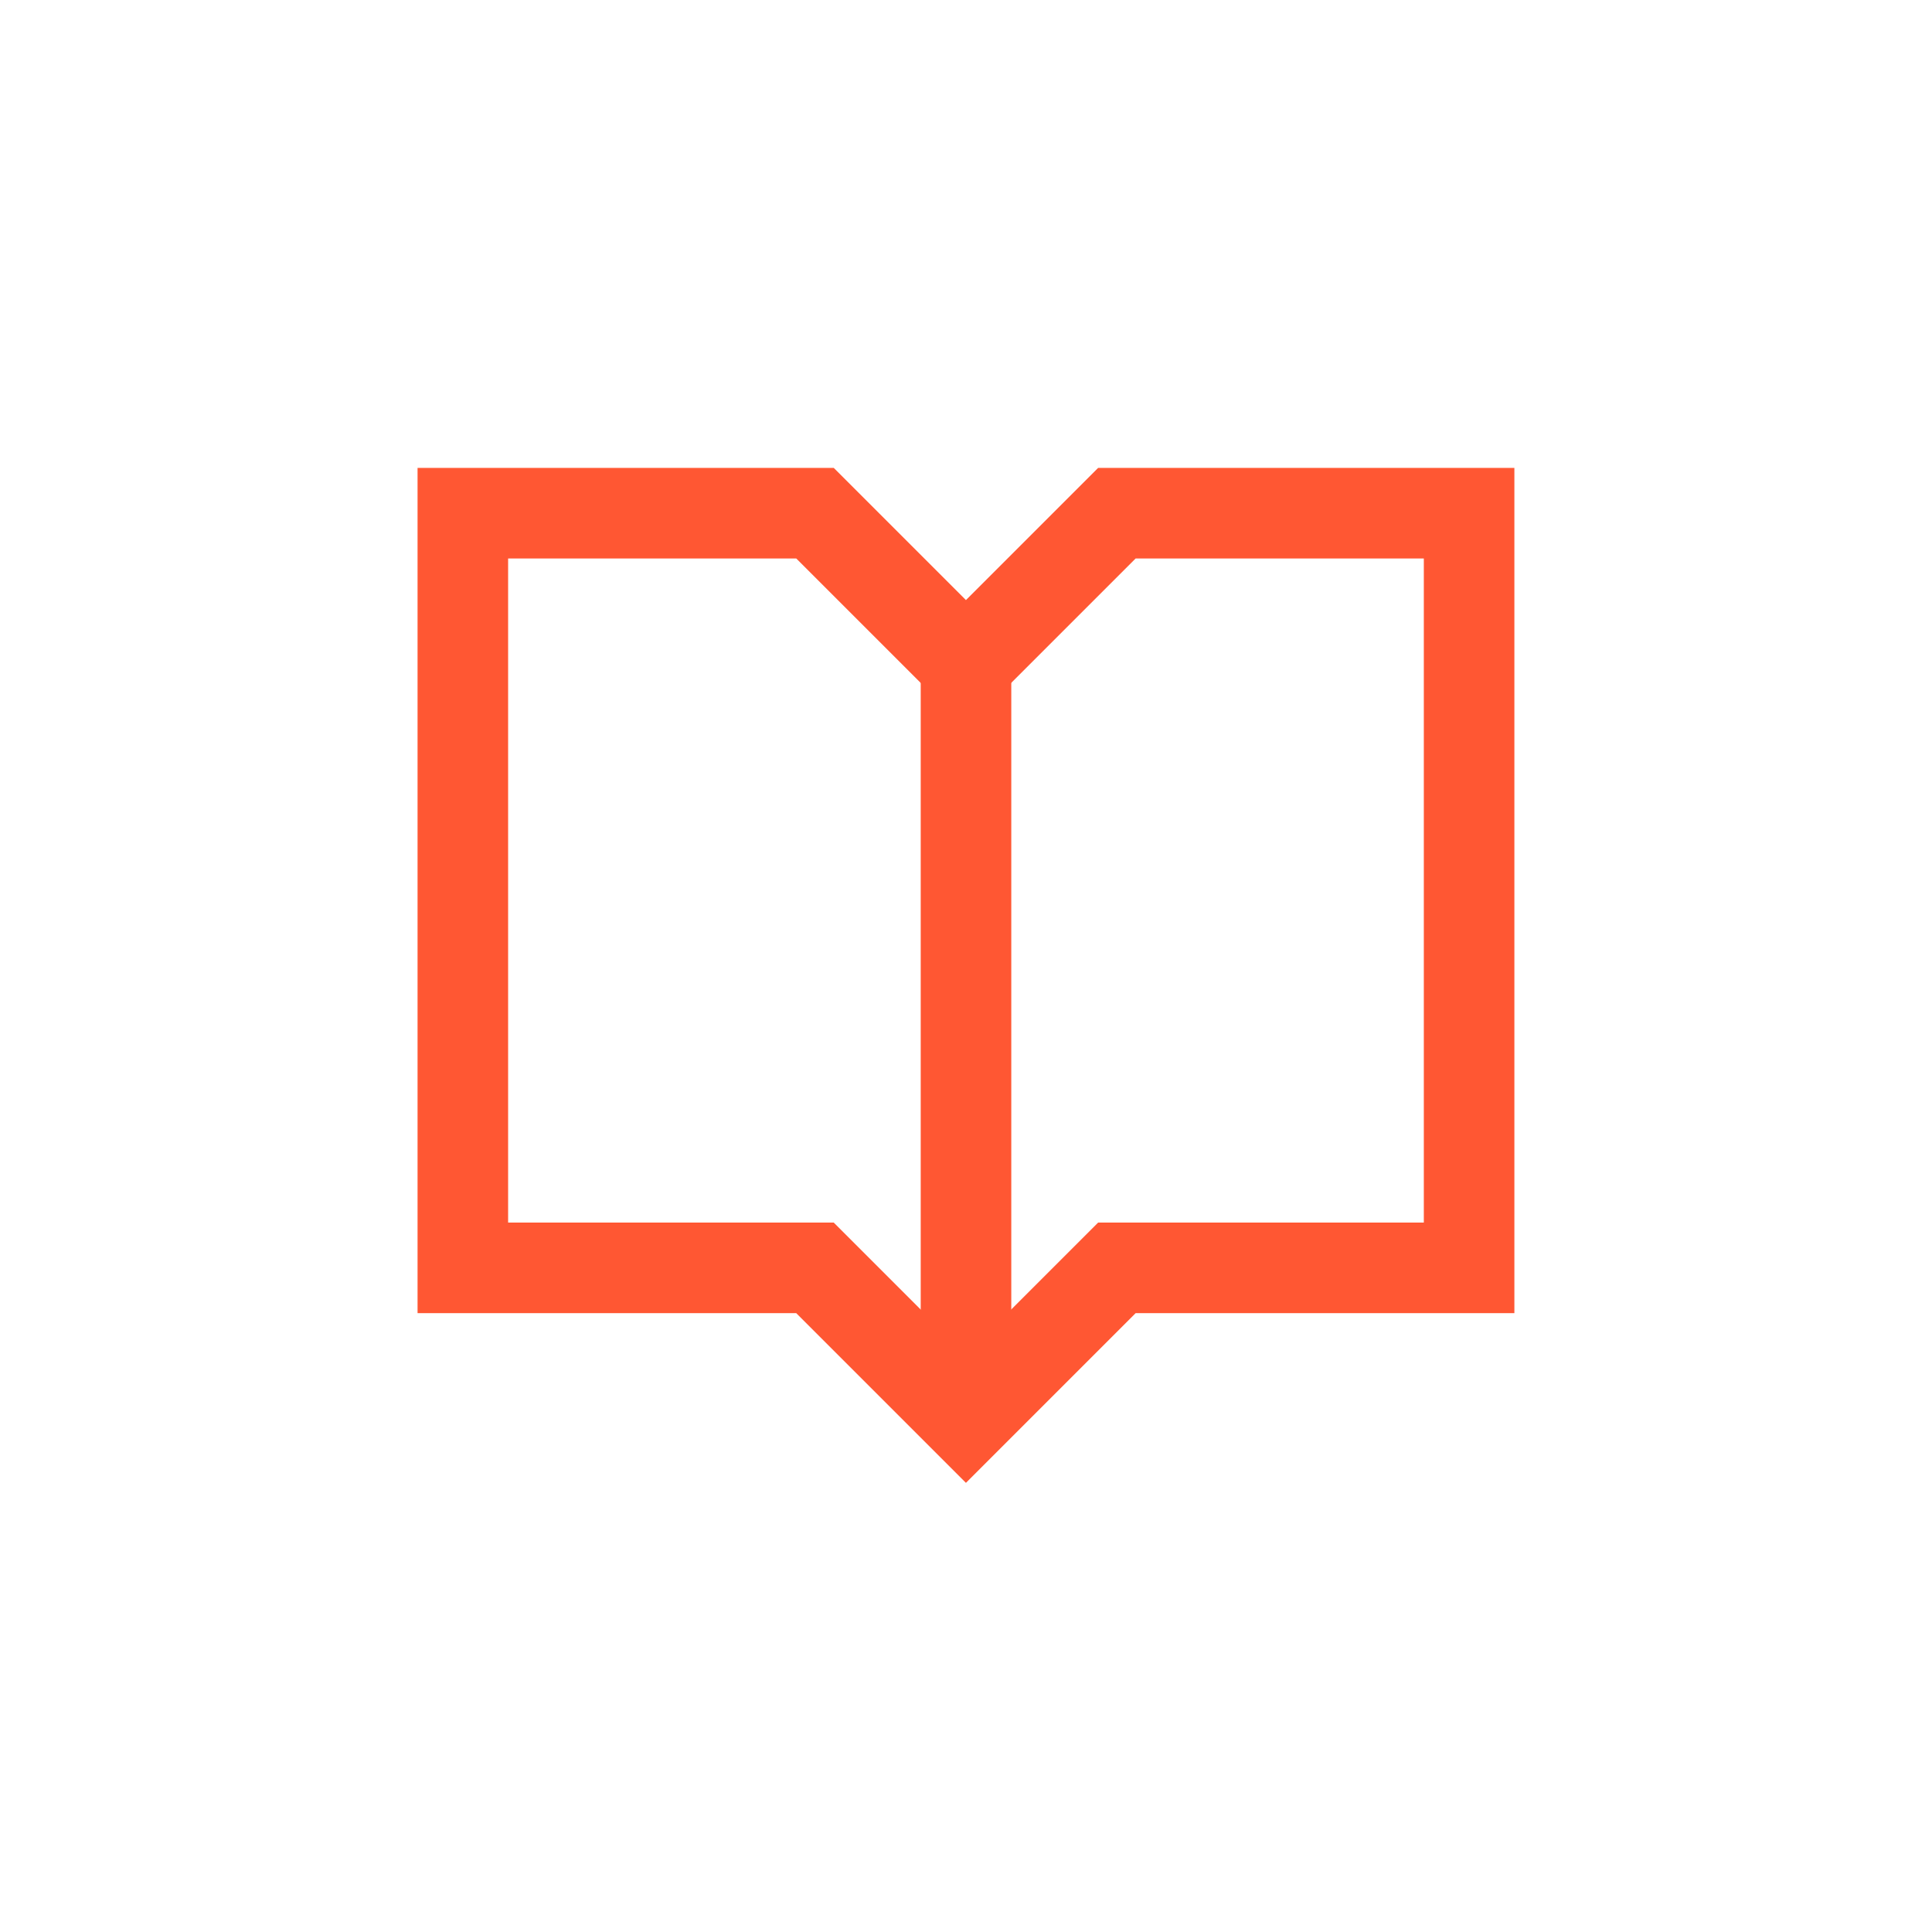
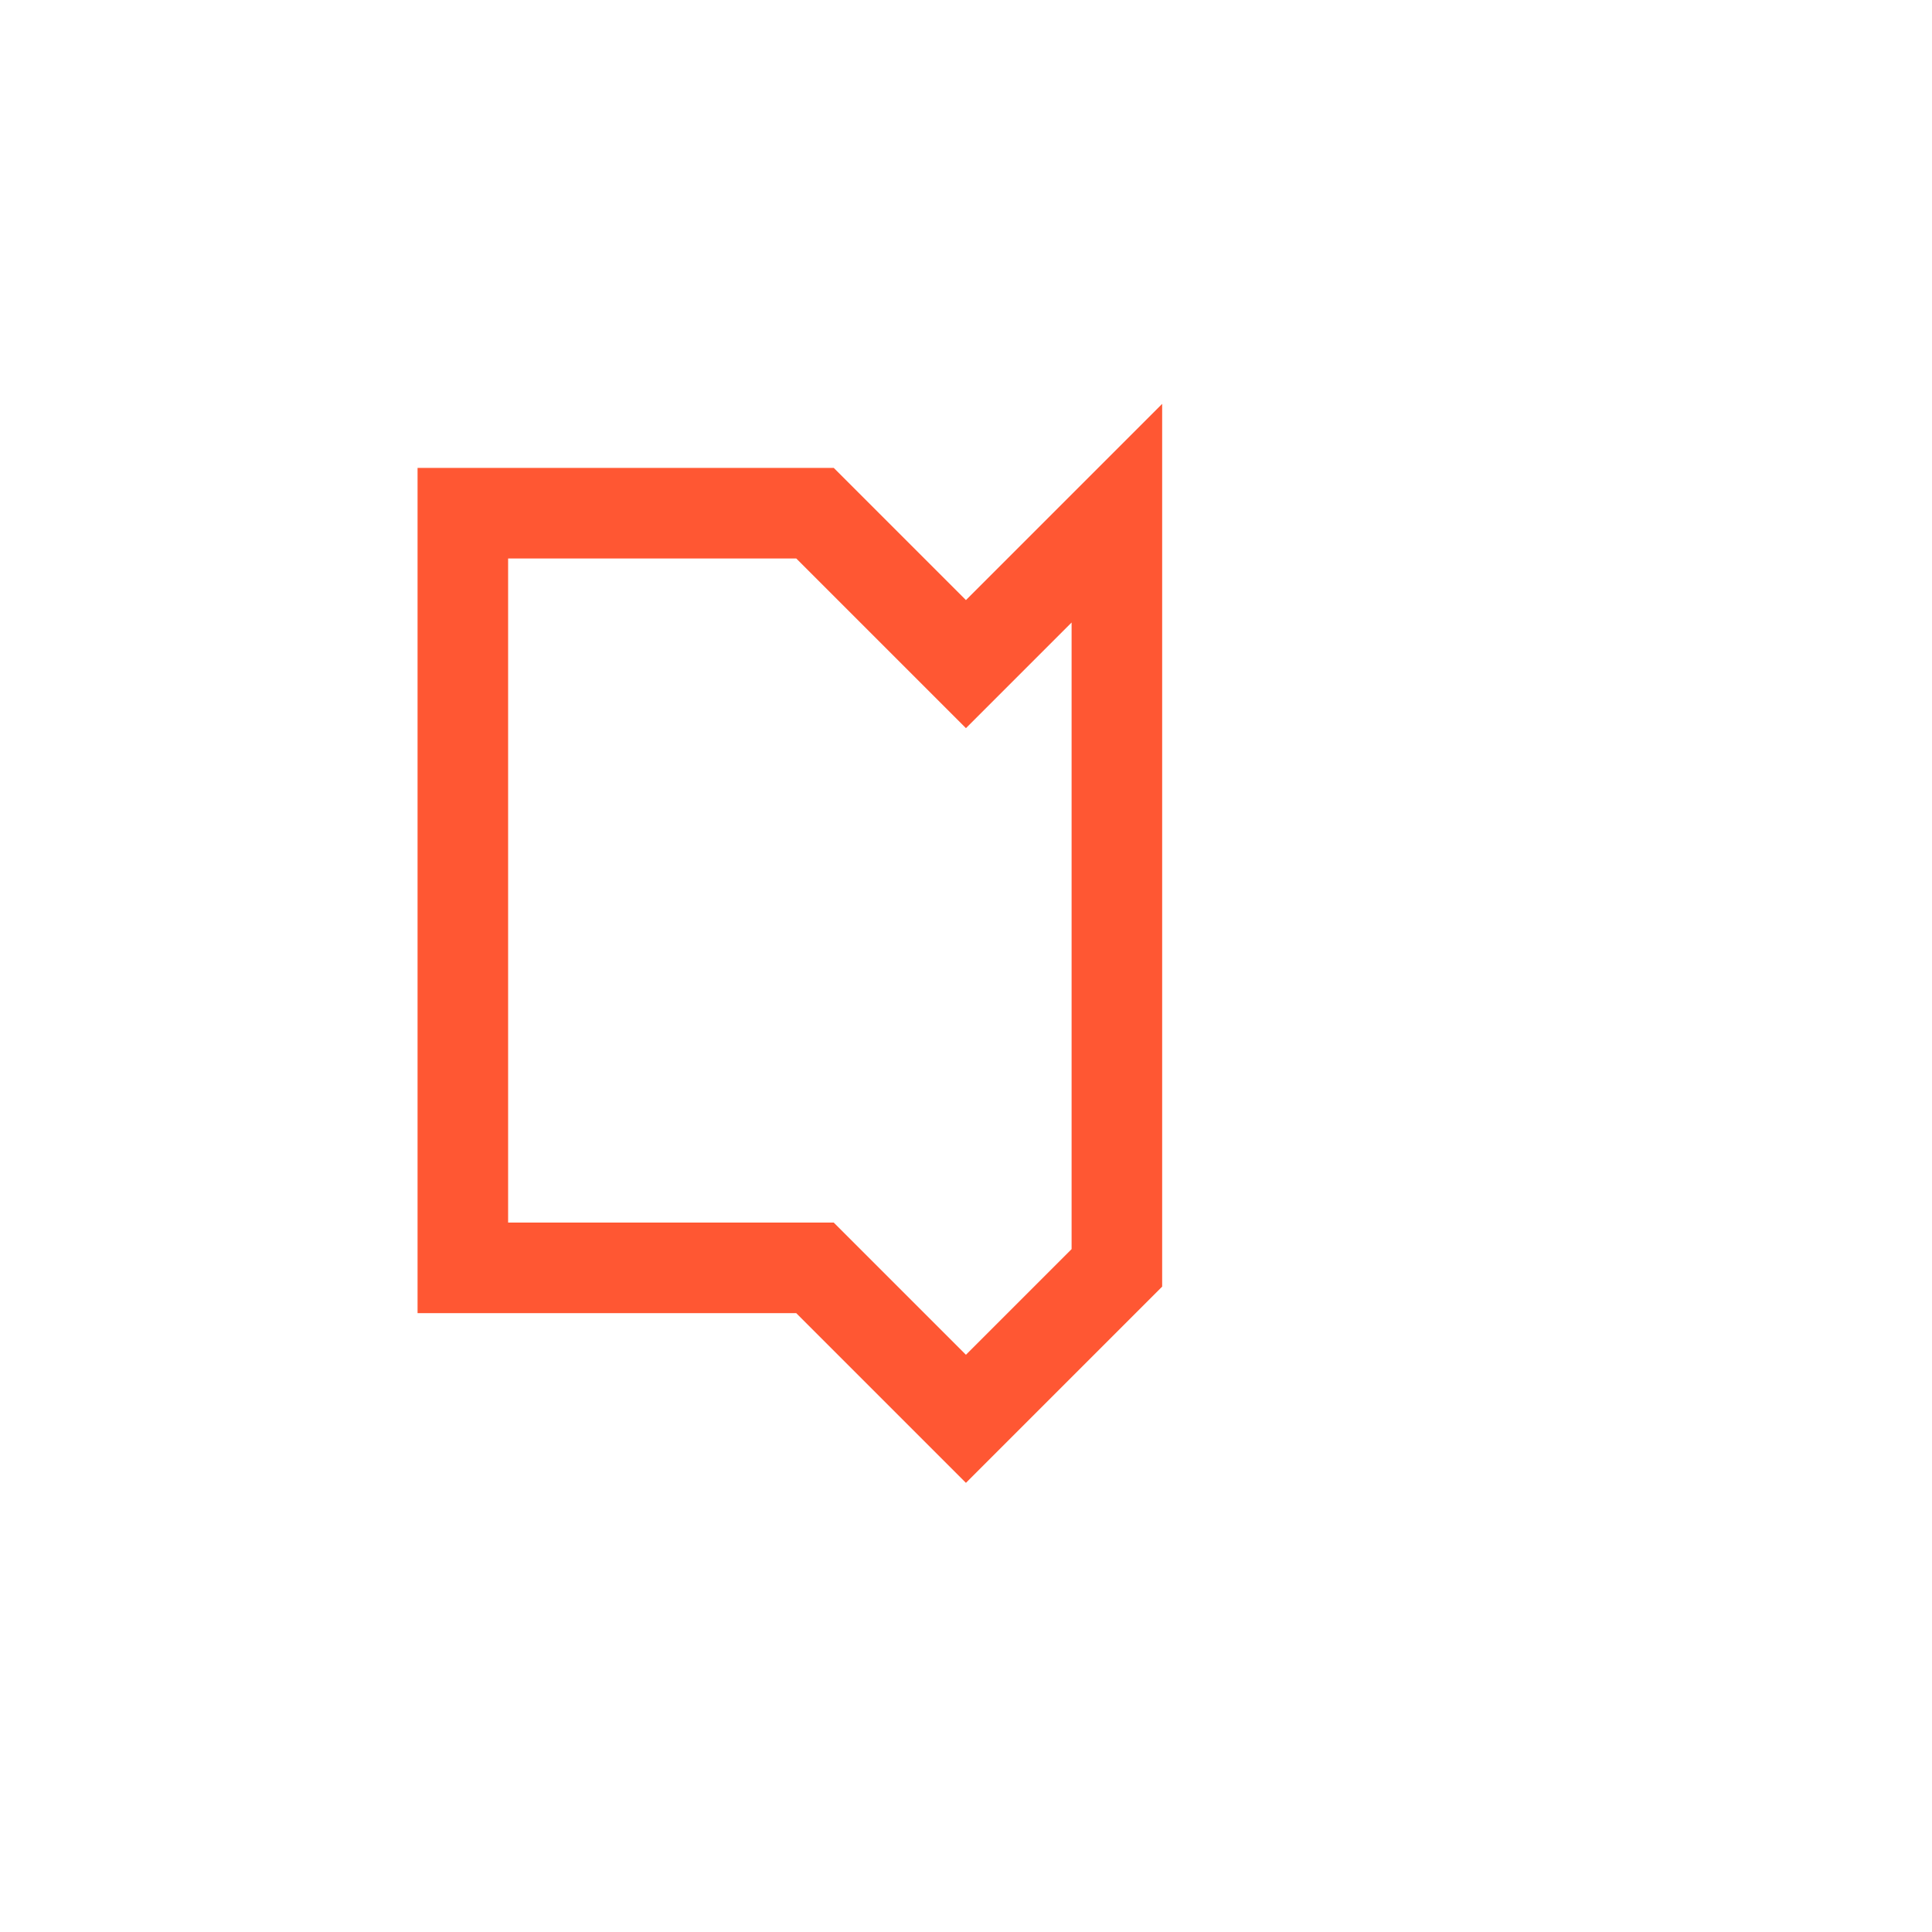
<svg xmlns="http://www.w3.org/2000/svg" width="32" height="32" viewBox="0 0 32 32" fill="none">
-   <path d="M16 11V23.5" stroke="#FF5733" stroke-width="1.5" />
-   <path d="M13.499 8.5H7.666V21H13.499L15.999 23.5L18.499 21H24.333V8.5H18.499L15.999 11L13.499 8.5Z" stroke="#FF5733" stroke-width="1.5" />
+   <path d="M13.499 8.5H7.666V21H13.499L15.999 23.5L18.499 21V8.5H18.499L15.999 11L13.499 8.5Z" stroke="#FF5733" stroke-width="1.5" />
</svg>